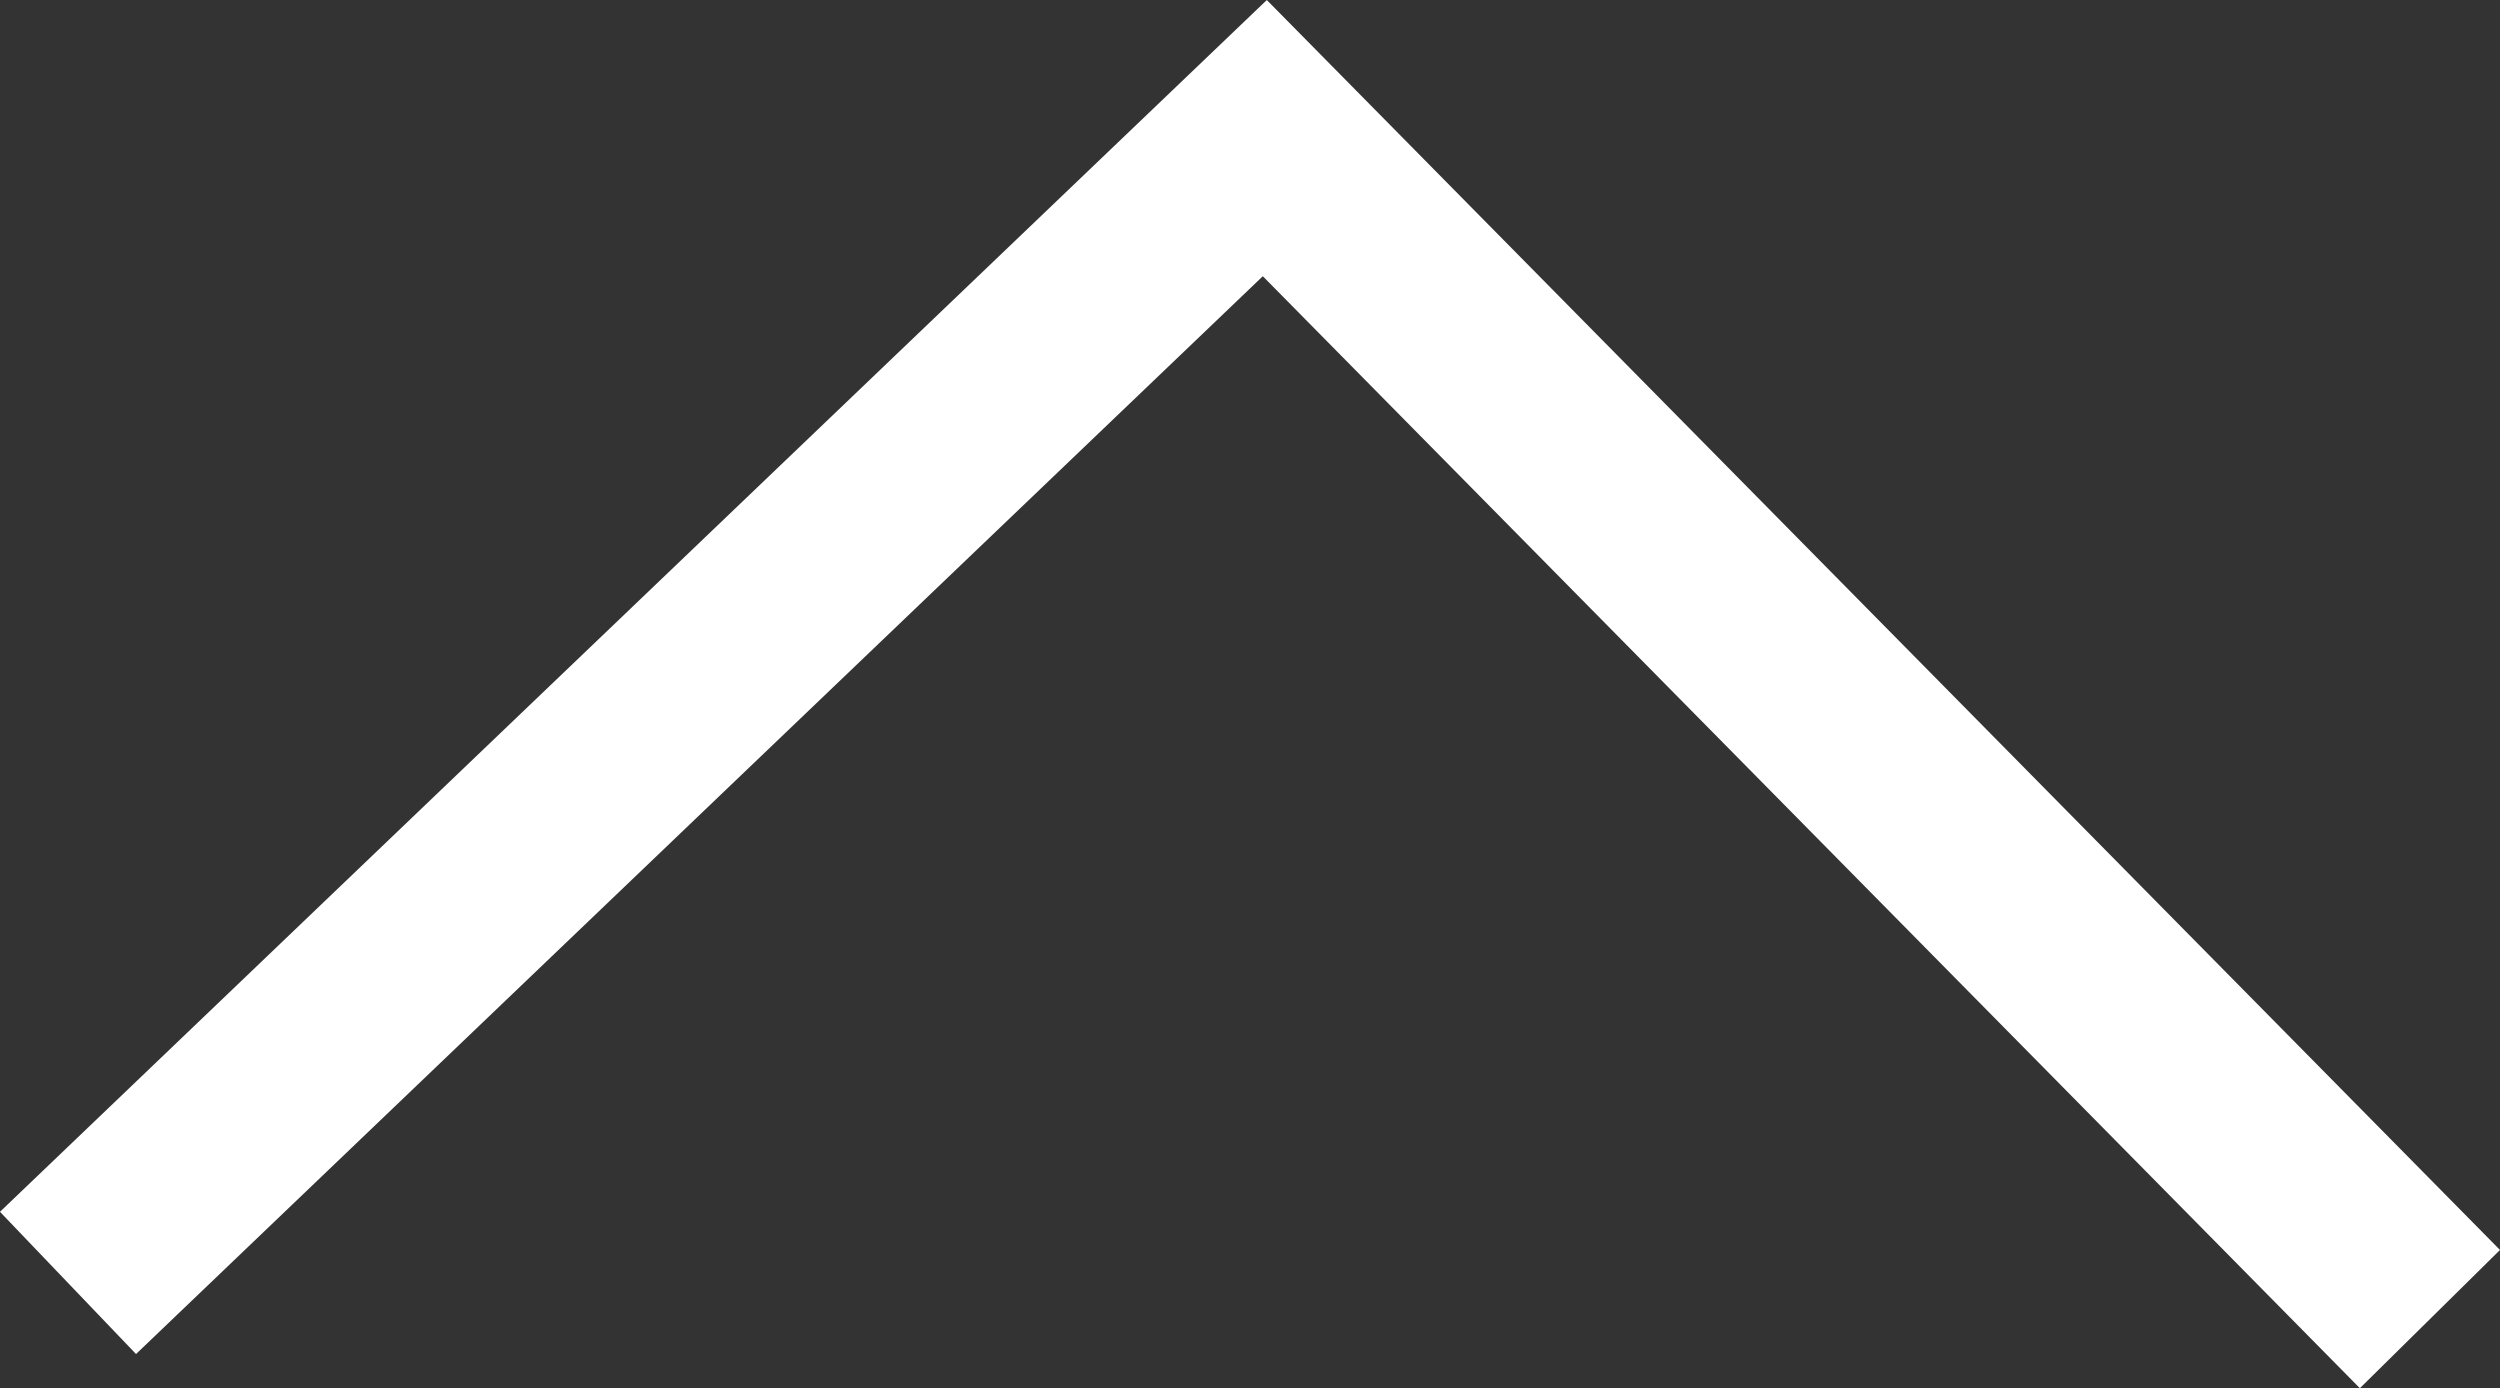
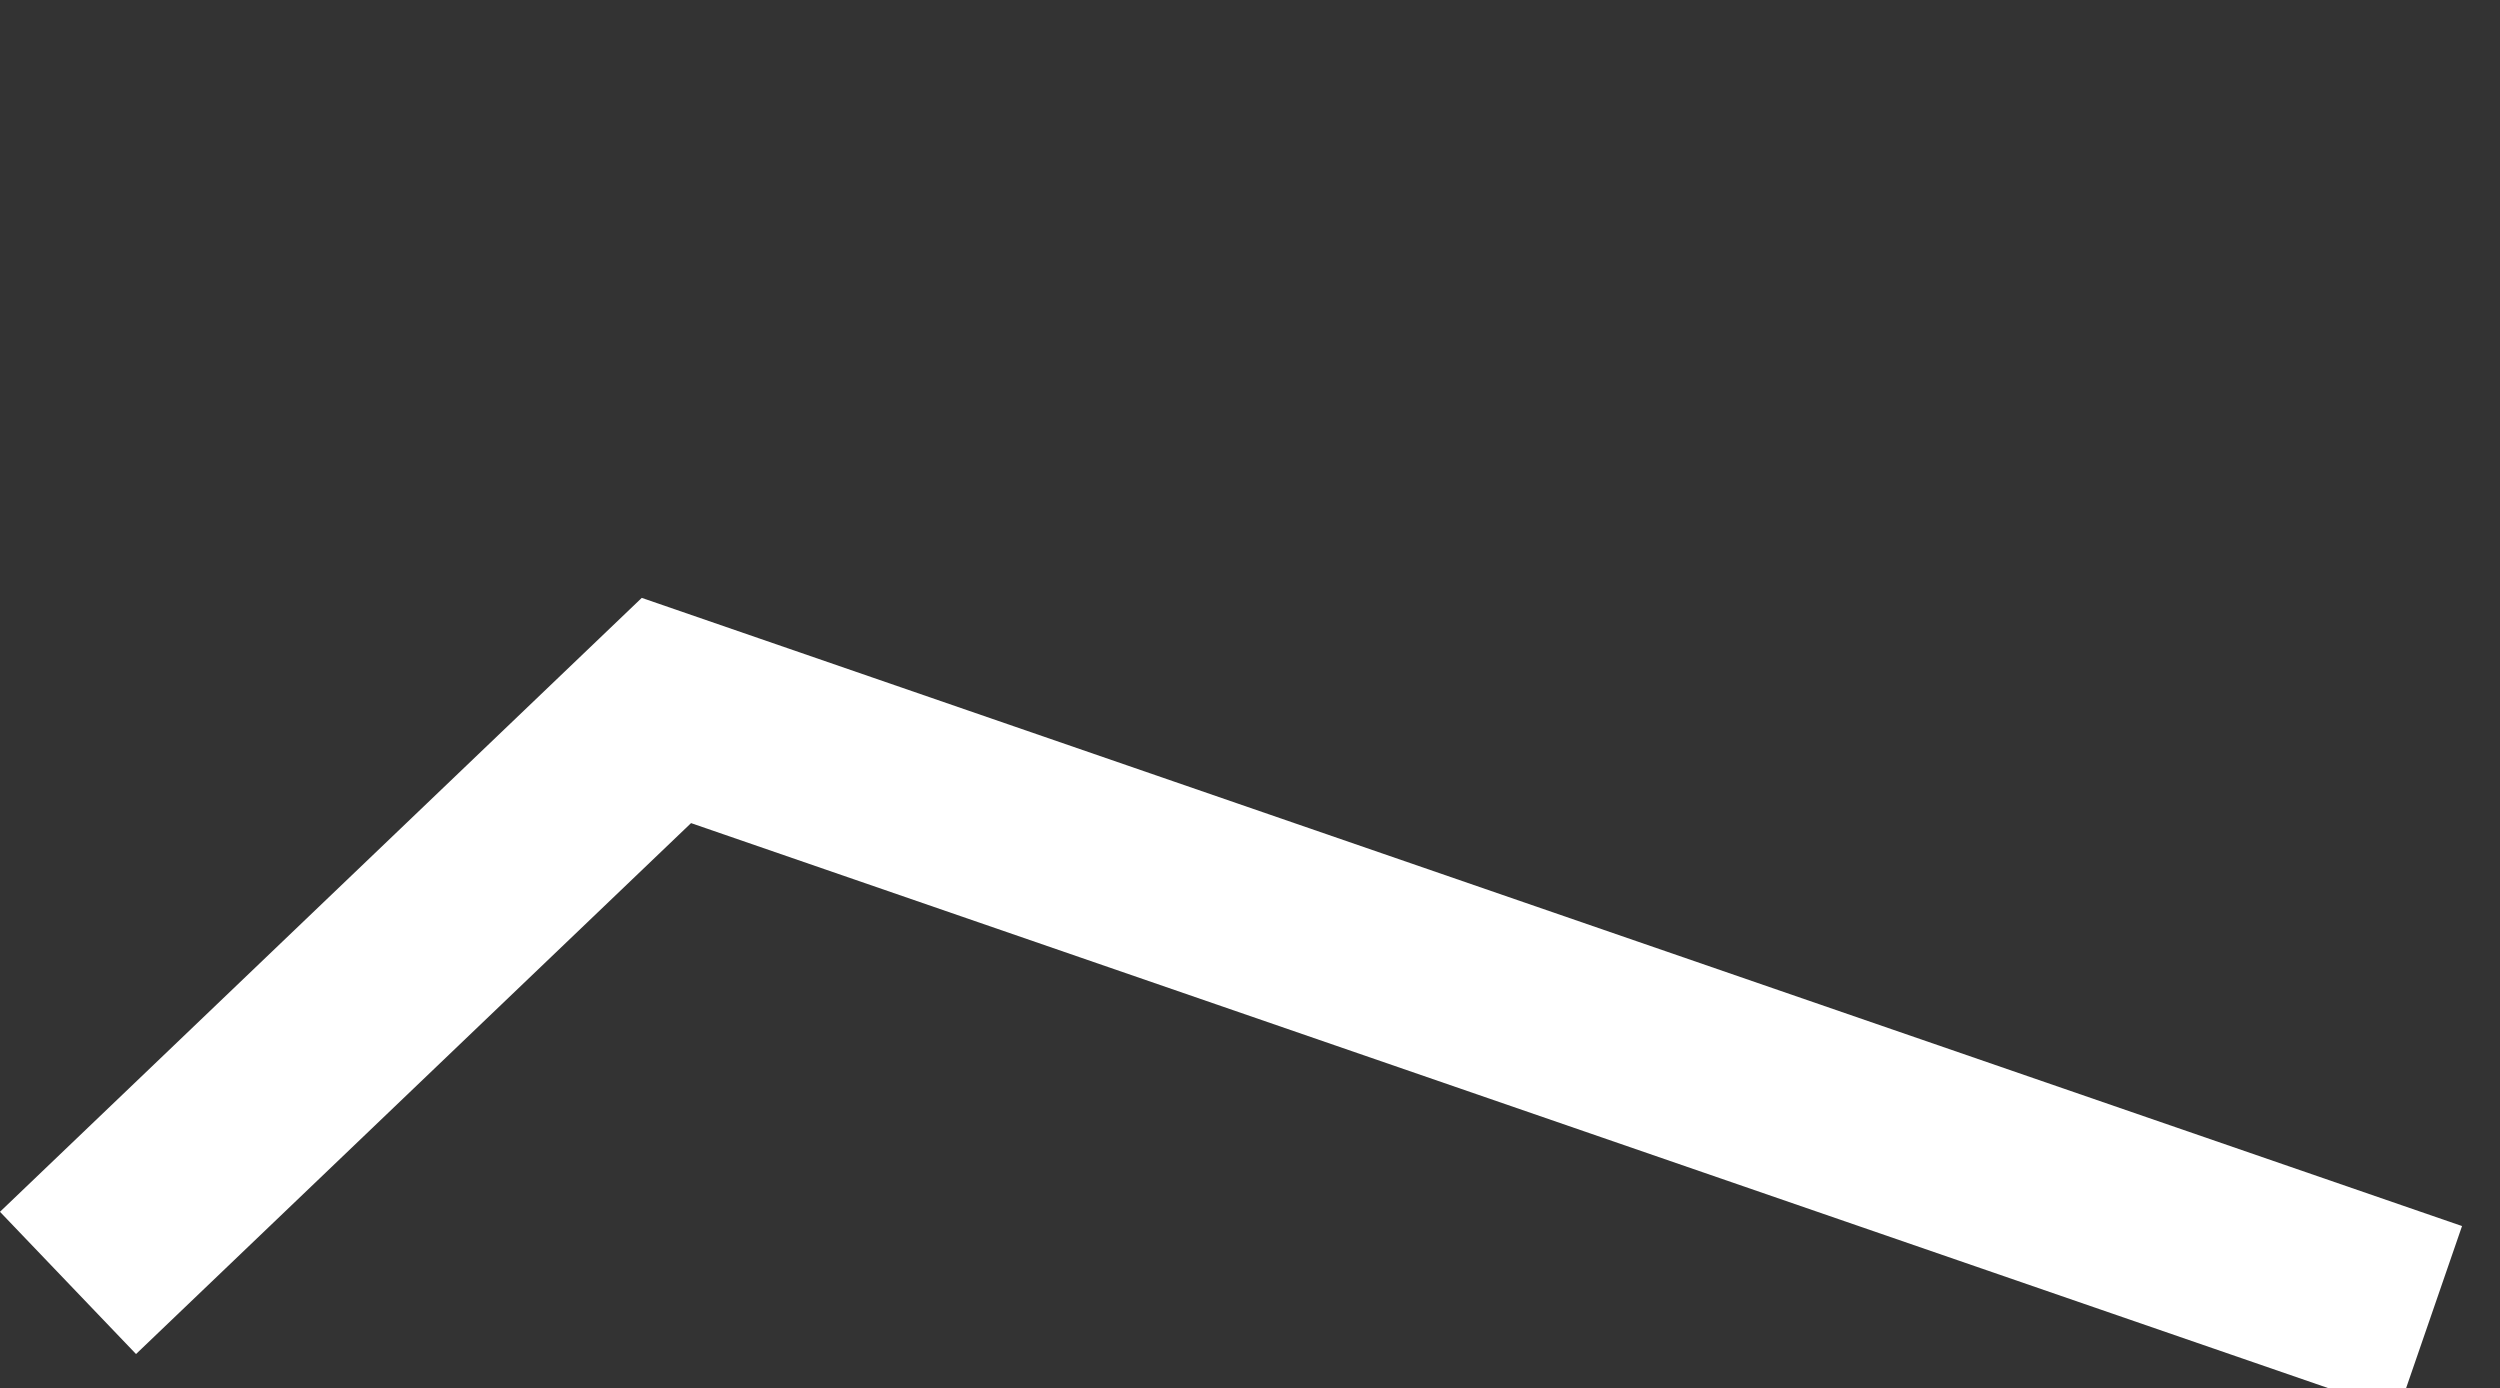
<svg xmlns="http://www.w3.org/2000/svg" width="50.806" height="28.211" viewBox="0 0 50.806 28.211">
  <rect x="0" y="0" width="50.806" height="28.211" fill="#333333" stroke="none" />
-   <path id="Up" d="M272.441,257.489l12-11.839,12-11.839L284.809,221.65l-11.633-12.161" transform="translate(-208.107 299.248) rotate(-90)" fill="none" stroke="#fff" stroke-miterlimit="10" stroke-width="4" />
+   <path id="Up" d="M272.441,257.489L284.809,221.65l-11.633-12.161" transform="translate(-208.107 299.248) rotate(-90)" fill="none" stroke="#fff" stroke-miterlimit="10" stroke-width="4" />
</svg>